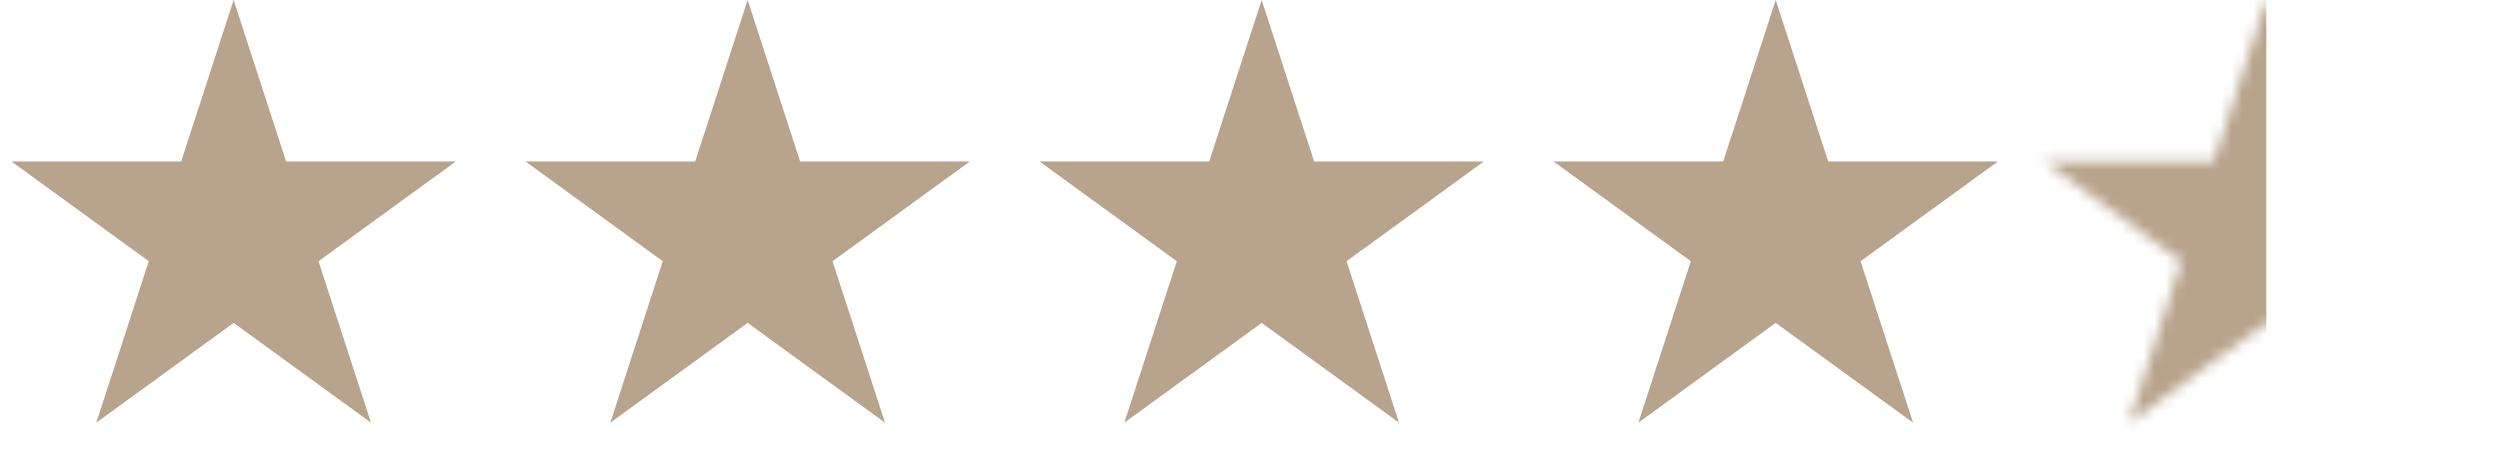
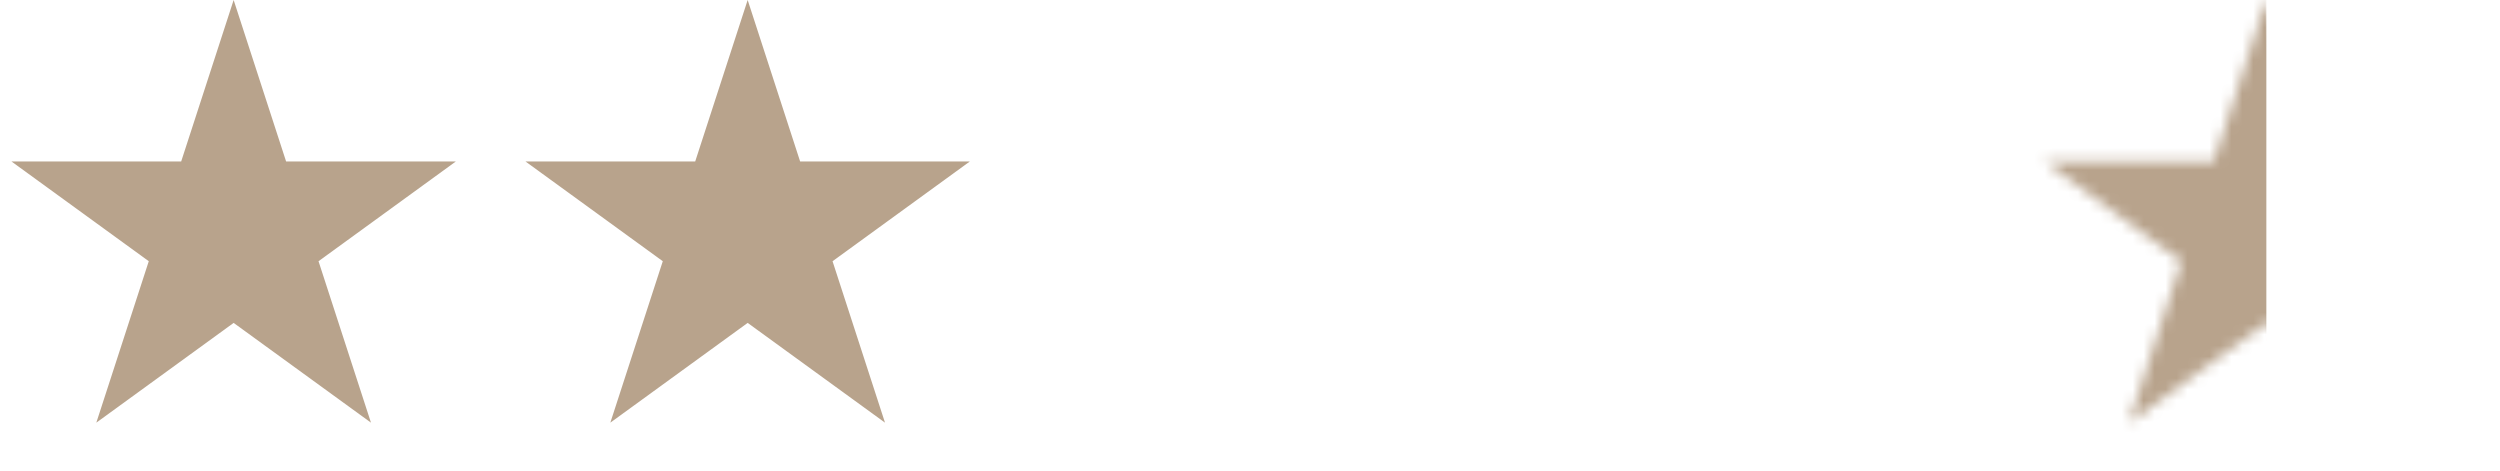
<svg xmlns="http://www.w3.org/2000/svg" width="228" height="43" viewBox="0 0 228 43" fill="none">
  <path d="M21.308 0L26.092 14.724H41.574L29.049 23.823L33.833 38.547L21.308 29.448L8.784 38.547L13.568 23.823L1.043 14.724H16.524L21.308 0Z" fill="#B8A38C" />
  <path d="M68.187 0L72.971 14.724H88.452L75.928 23.823L80.712 38.547L68.187 29.448L55.662 38.547L60.446 23.823L47.921 14.724H63.403L68.187 0Z" fill="#B8A38C" />
-   <path d="M115.065 0L119.849 14.724H135.331L122.806 23.823L127.59 38.547L115.065 29.448L102.54 38.547L107.325 23.823L94.8 14.724H110.281L115.065 0Z" fill="#B8A38C" />
-   <path d="M161.944 0L166.728 14.724H182.21L169.685 23.823L174.469 38.547L161.944 29.448L149.419 38.547L154.203 23.823L141.679 14.724H157.16L161.944 0Z" fill="#B8A38C" />
  <mask id="mask0_198_24" style="mask-type:alpha" maskUnits="userSpaceOnUse" x="186" y="0" width="41" height="39">
    <path d="M206.692 0L211.476 14.724H226.957L214.432 23.823L219.216 38.547L206.692 29.448L194.167 38.547L198.951 23.823L186.426 14.724H201.908L206.692 0Z" fill="#B8A38C" />
  </mask>
  <g mask="url(#mask0_198_24)">
    <rect x="183.252" width="23.439" height="43.682" fill="#B8A38C" />
  </g>
</svg>